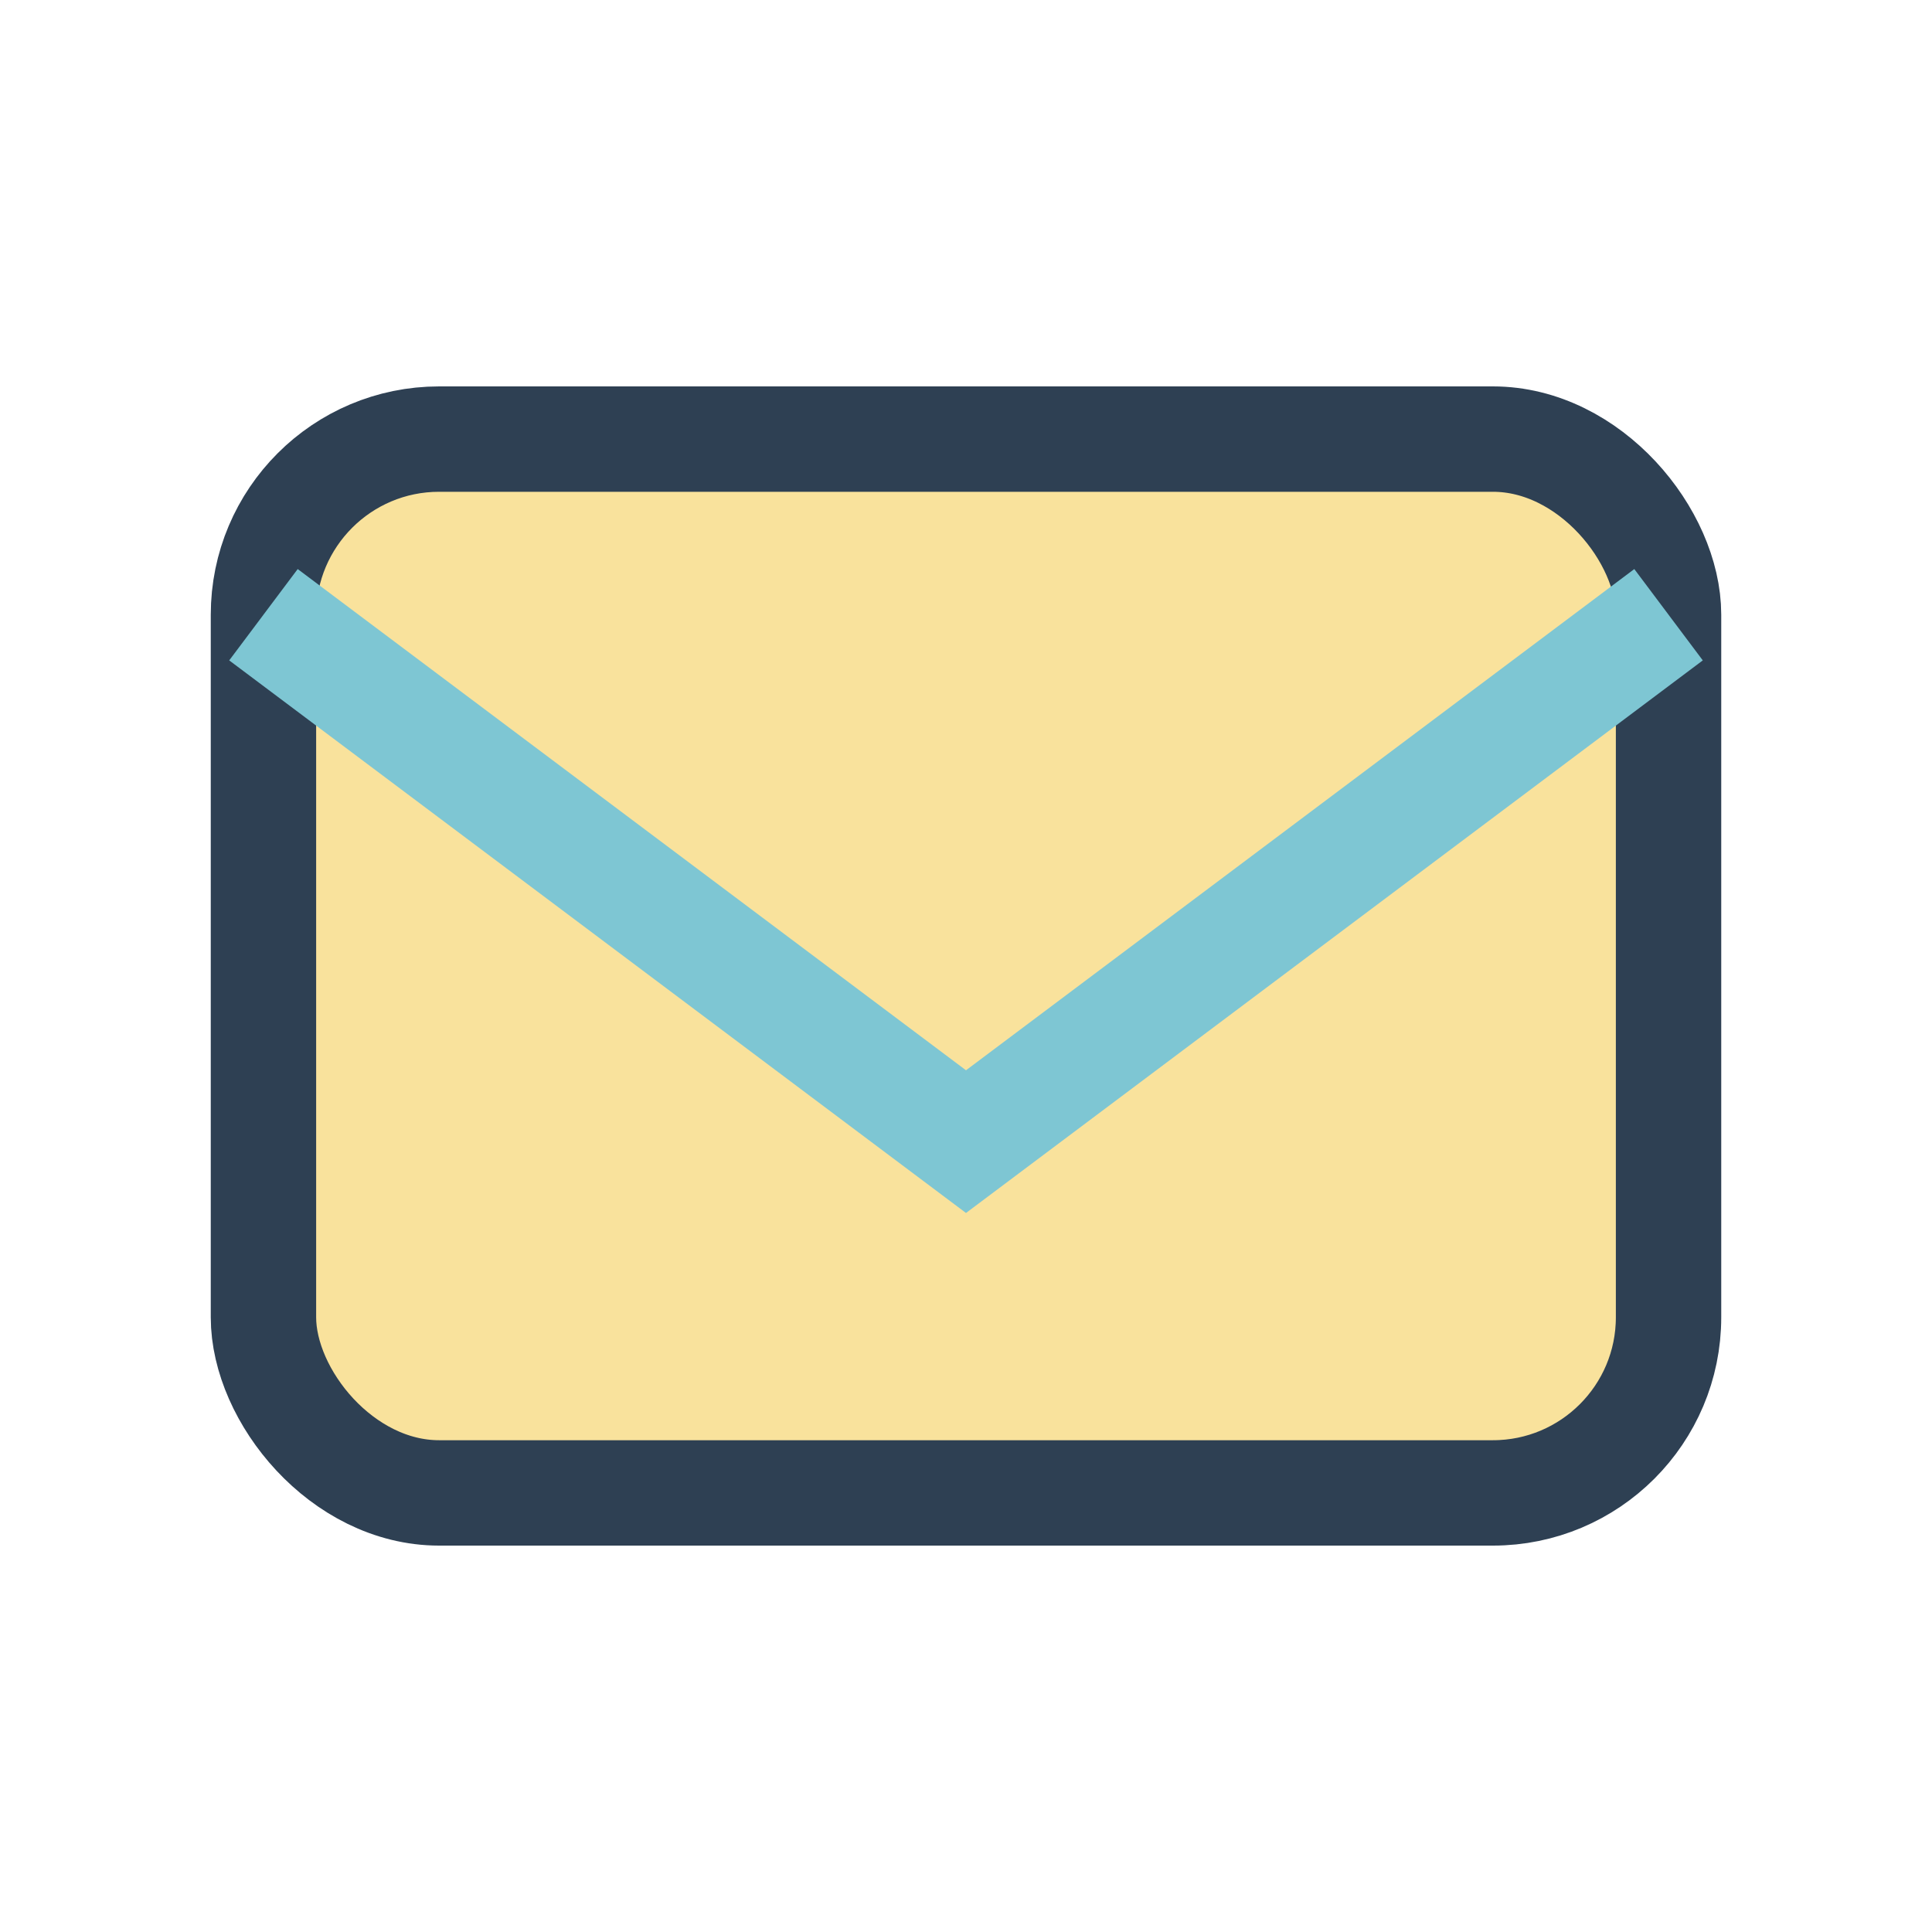
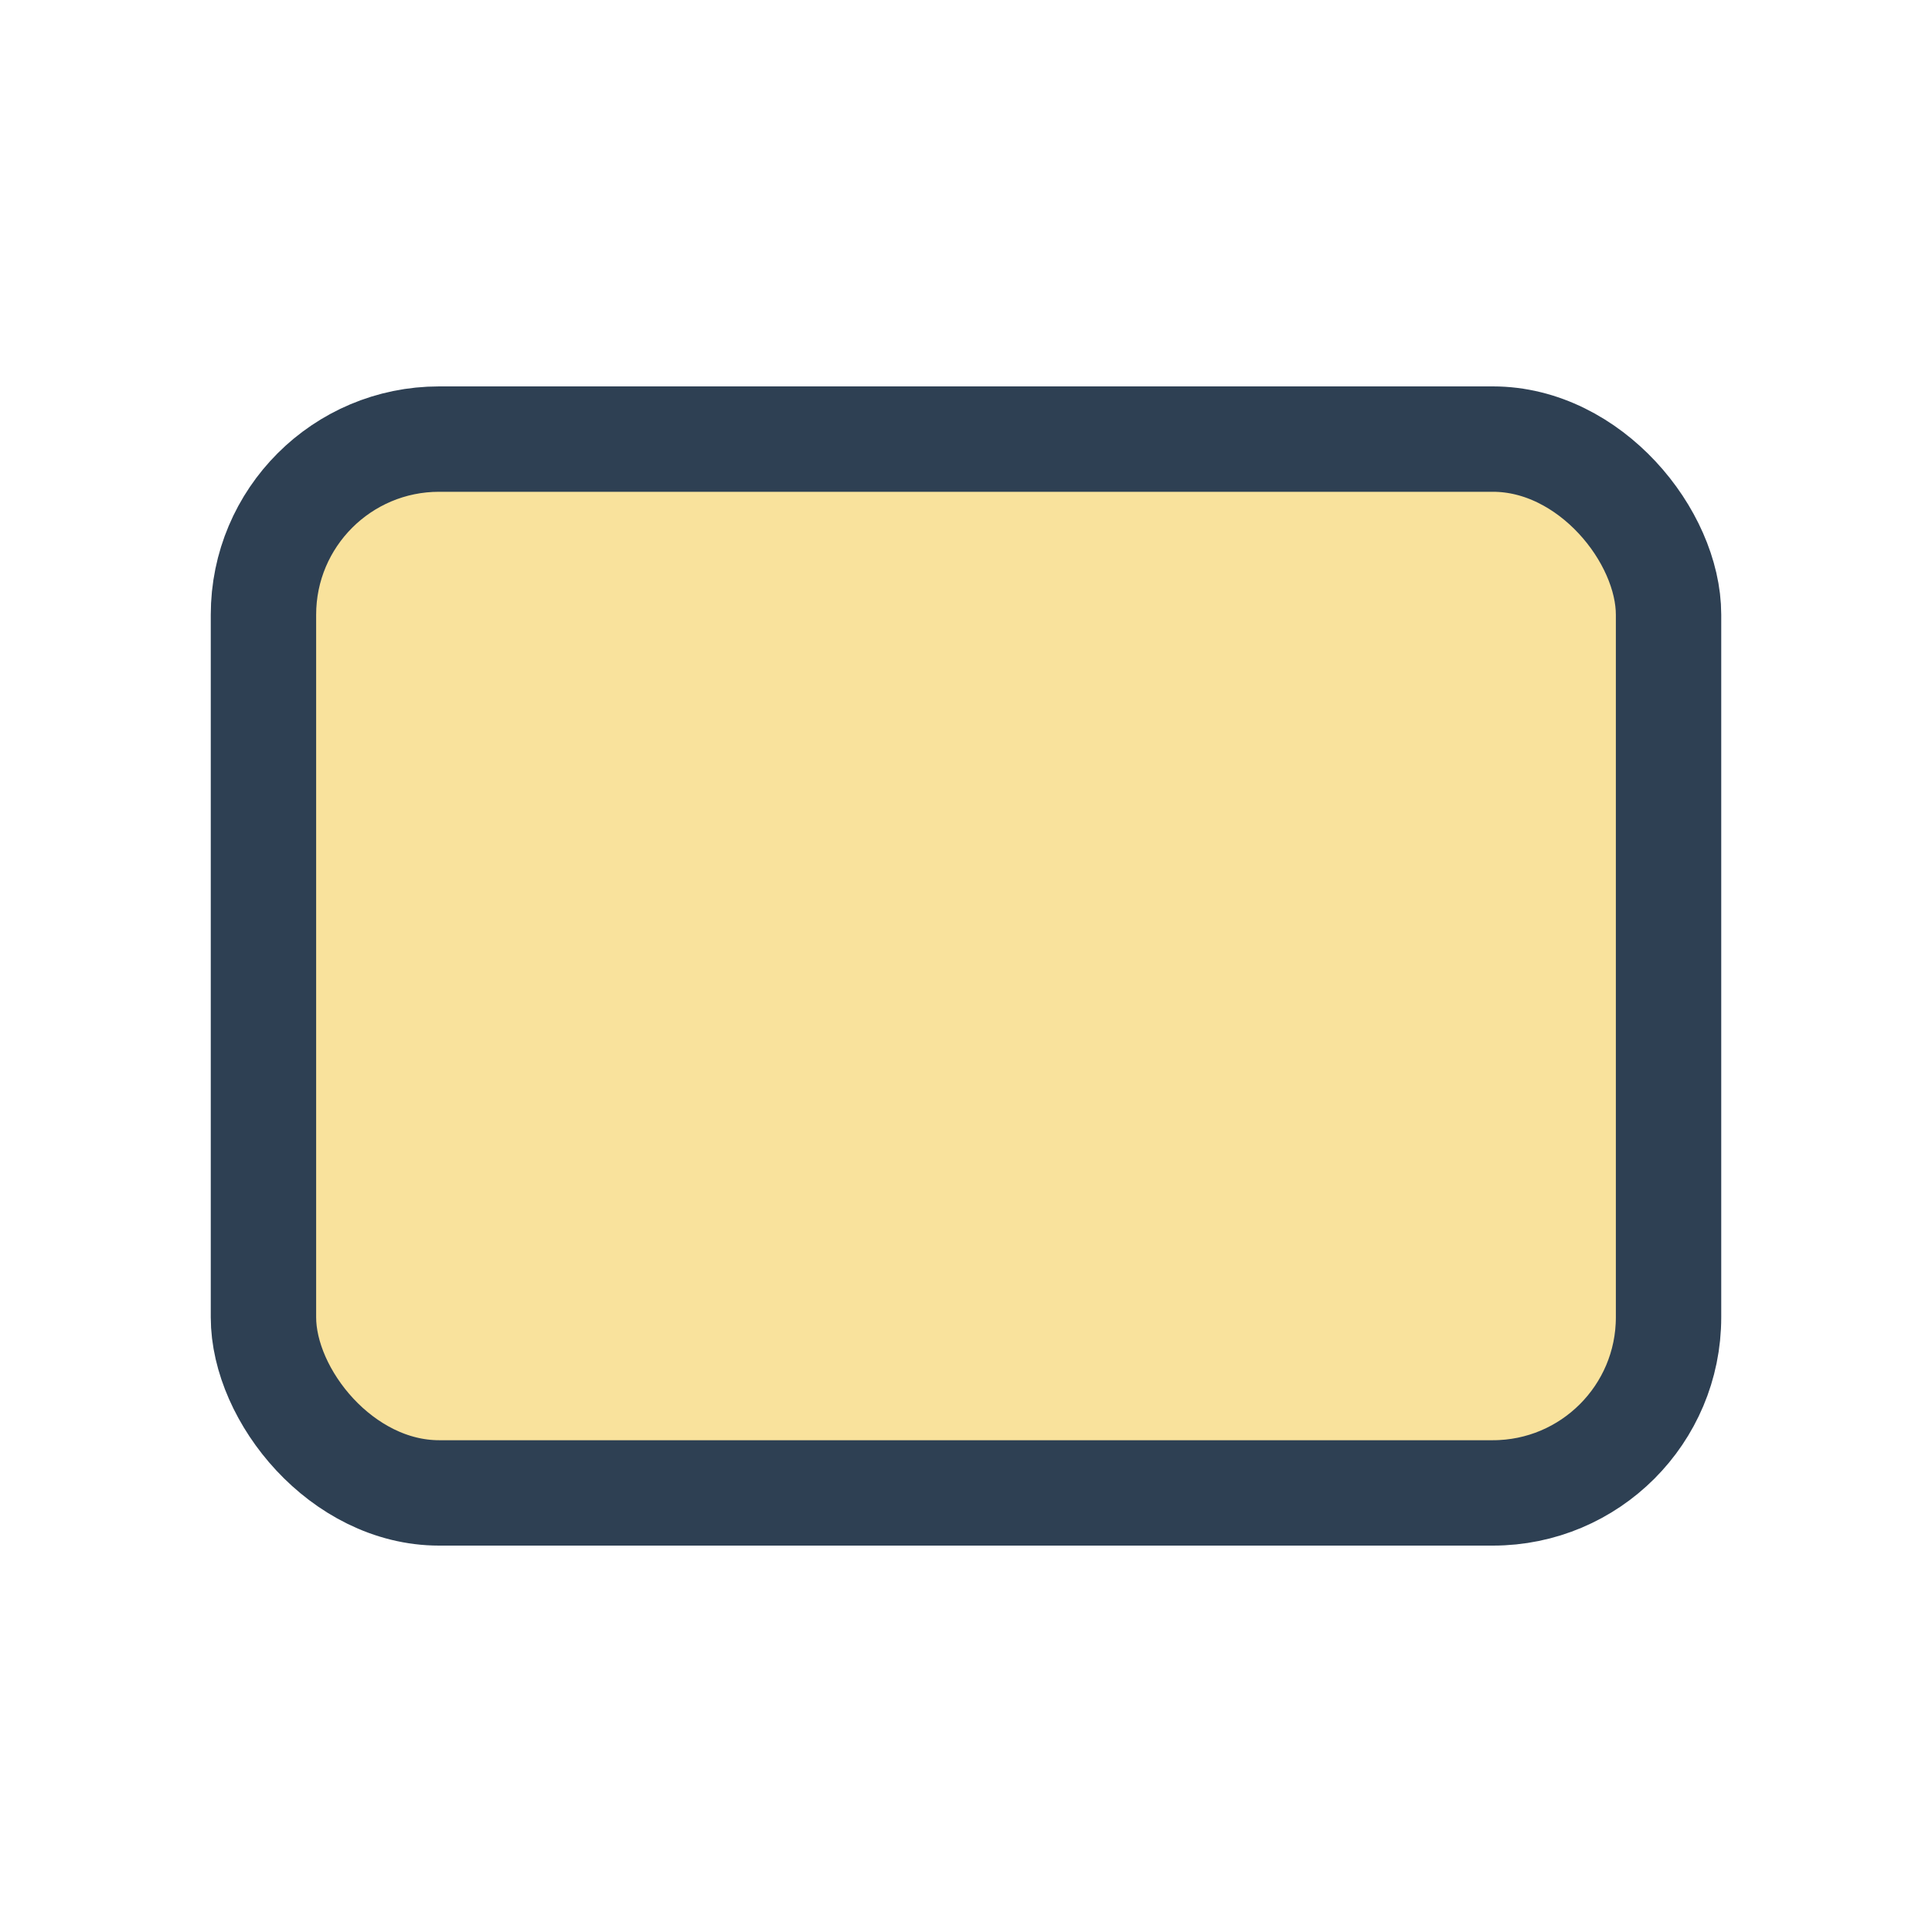
<svg xmlns="http://www.w3.org/2000/svg" width="22" height="22" viewBox="0 0 22 22">
  <rect x="3" y="5" width="16" height="12" rx="2" fill="#F9E29C" stroke="#2E4053" stroke-width="1.2" />
-   <path d="M3 7l8 6 8-6" stroke="#7EC6D3" stroke-width="1.3" fill="none" />
</svg>